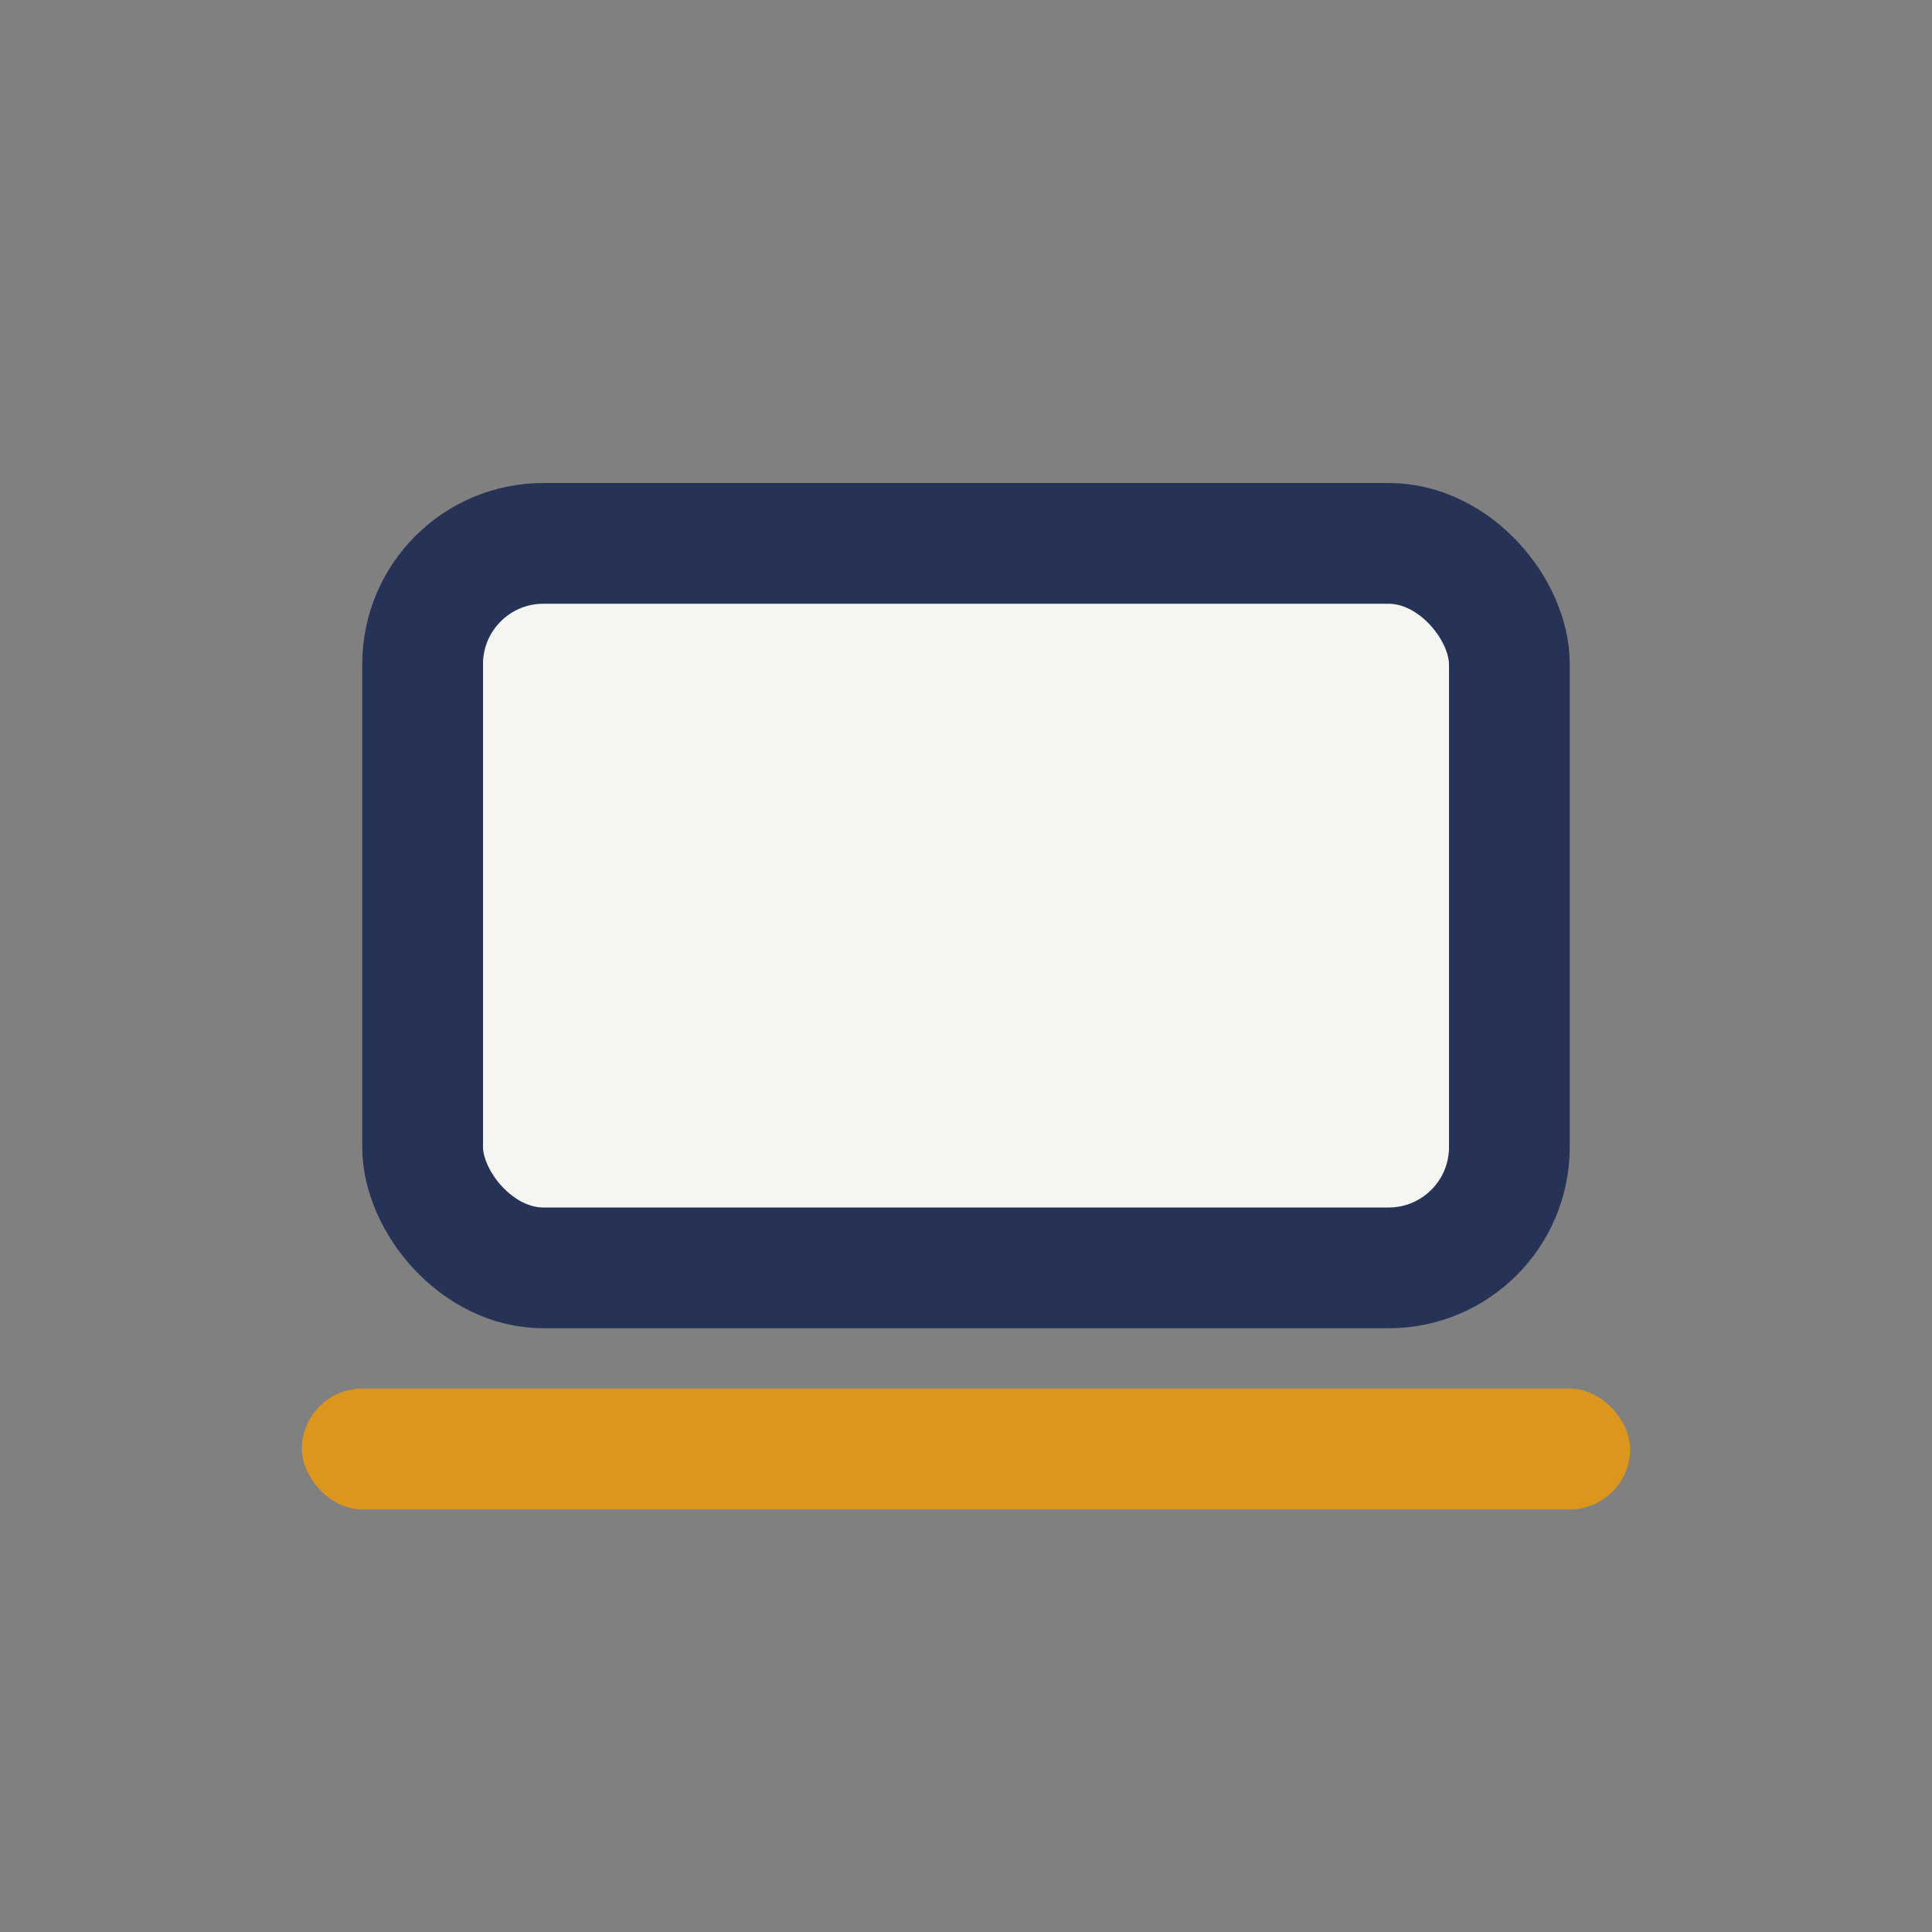
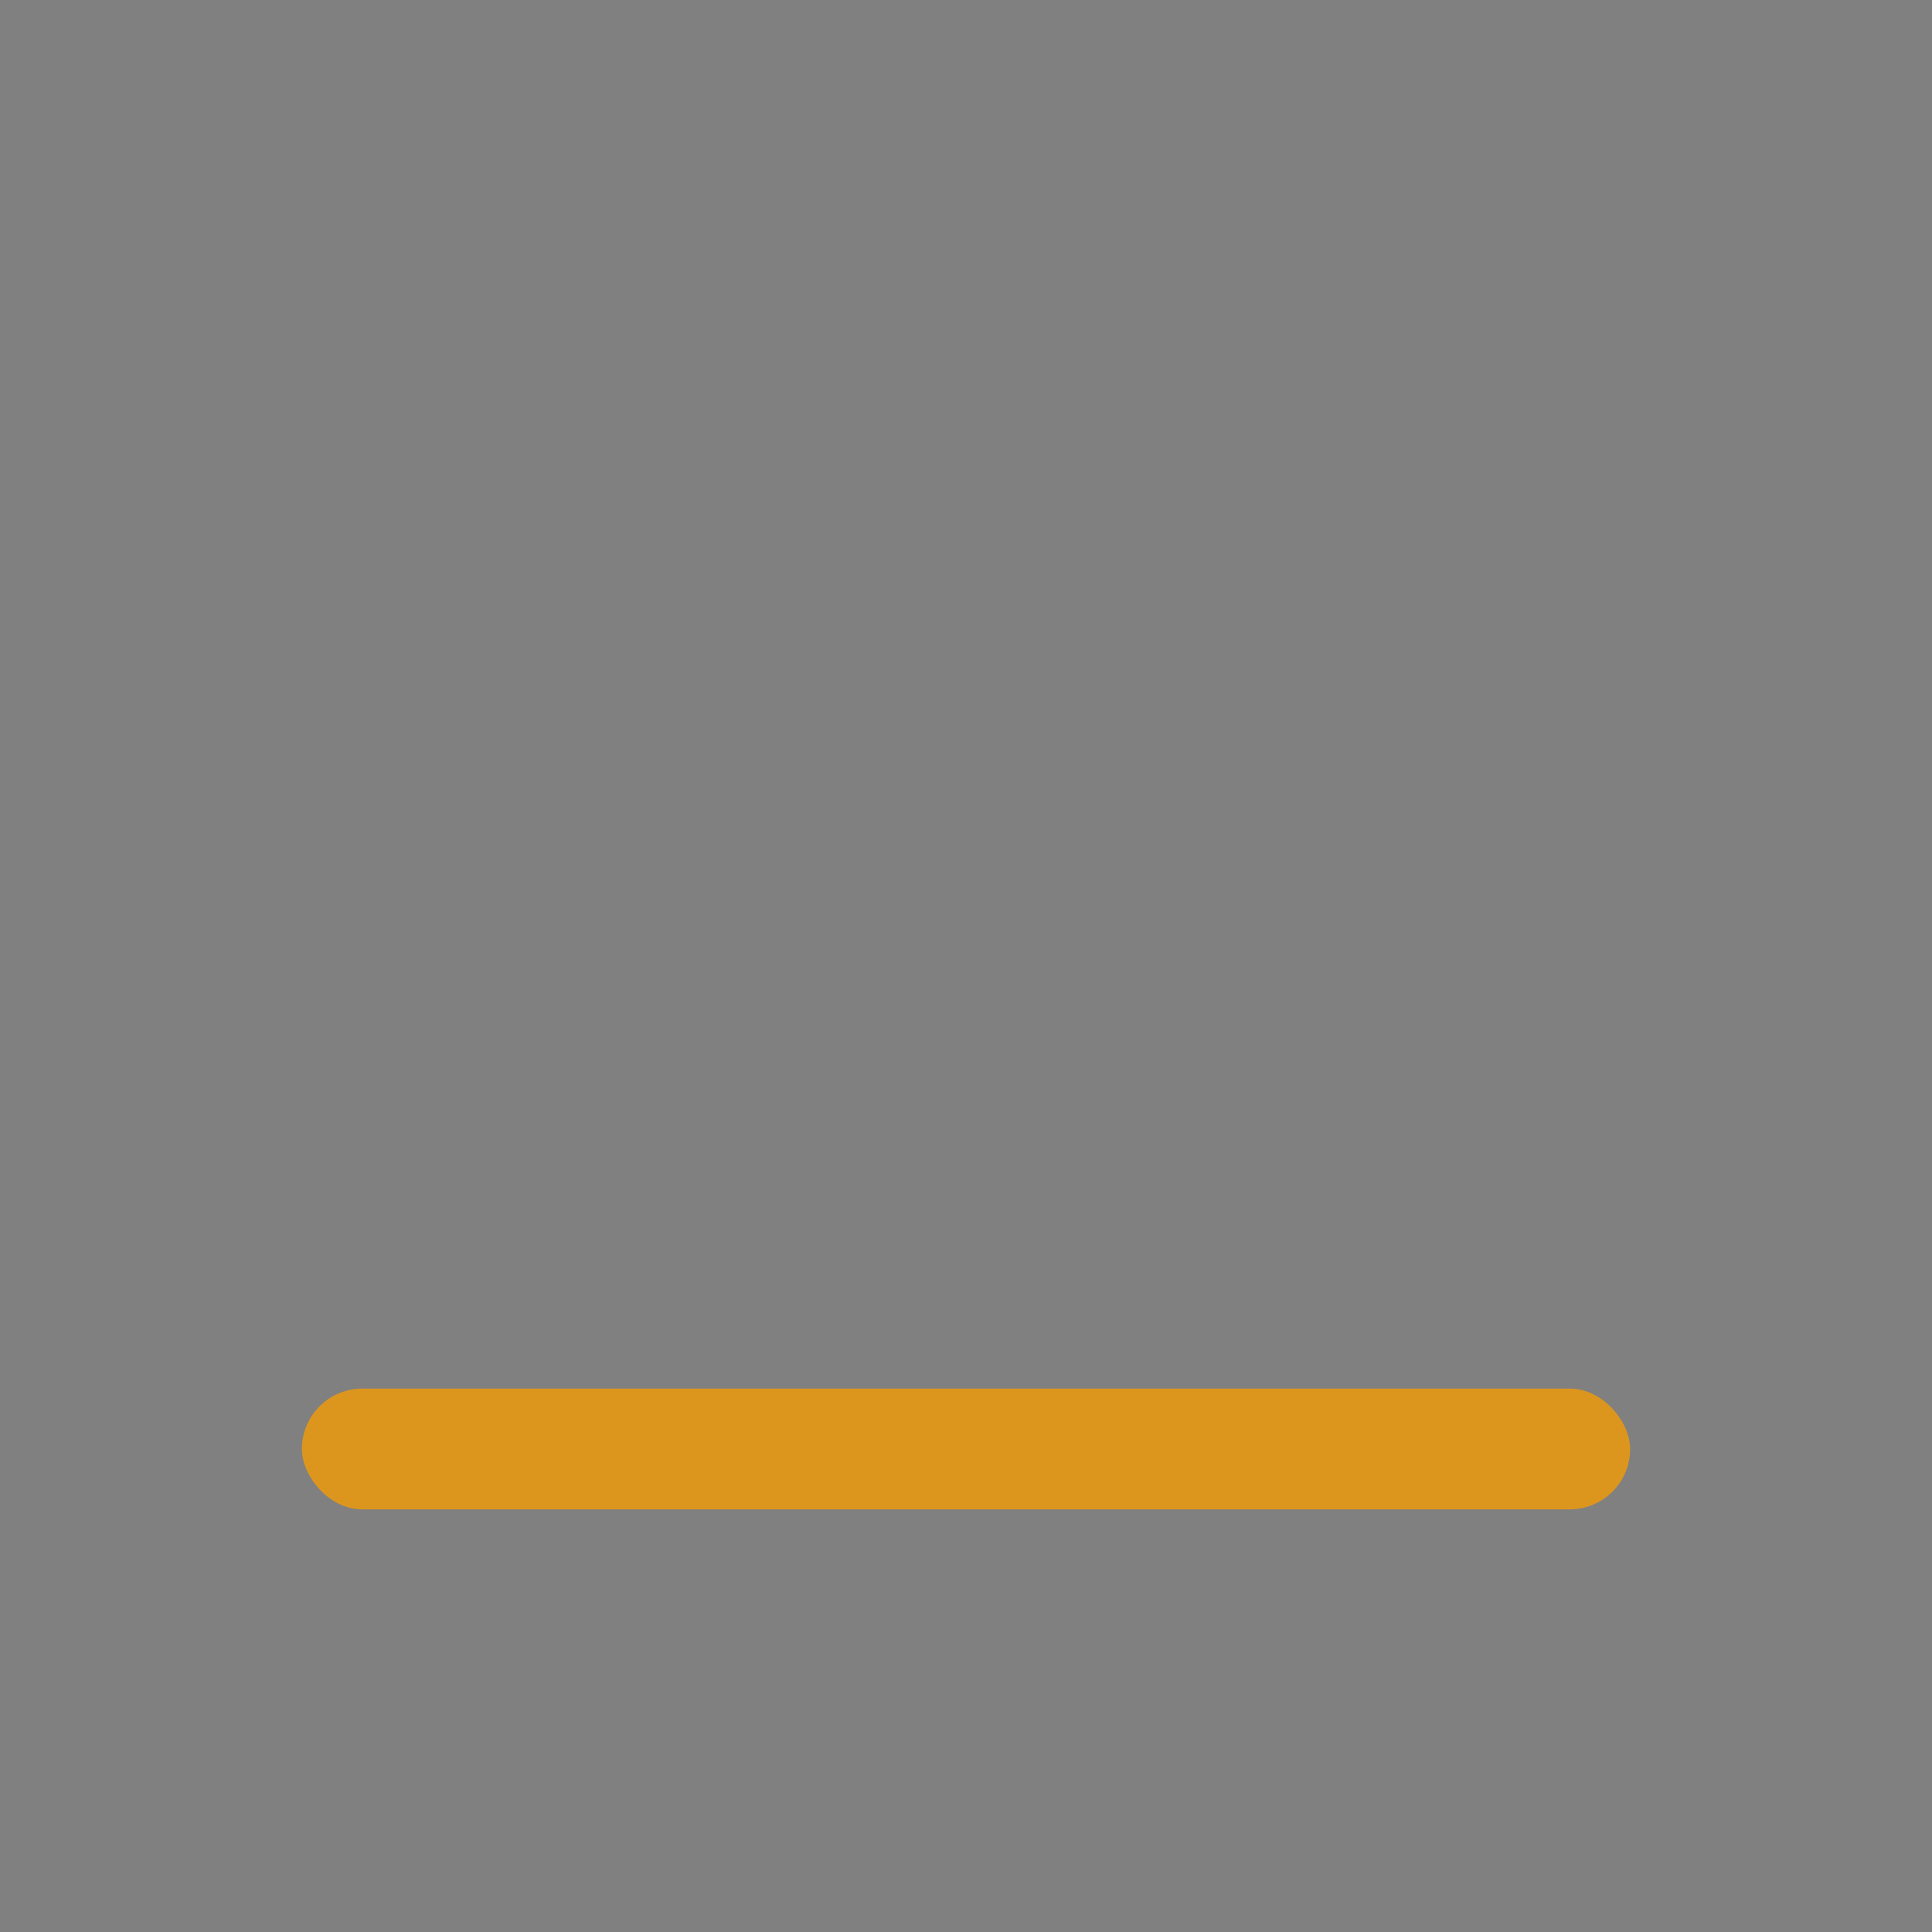
<svg xmlns="http://www.w3.org/2000/svg" width="32" height="32" viewBox="0 0 32 32">
  <rect x="0" y="0" width="32" height="32" fill="#808080" stroke="none" />
-   <rect x="7" y="9" width="18" height="12" rx="2" fill="#F5F5F2" stroke="#273356" stroke-width="2" />
  <rect x="5" y="23" width="22" height="2" rx="1" fill="#DC961E" />
</svg>